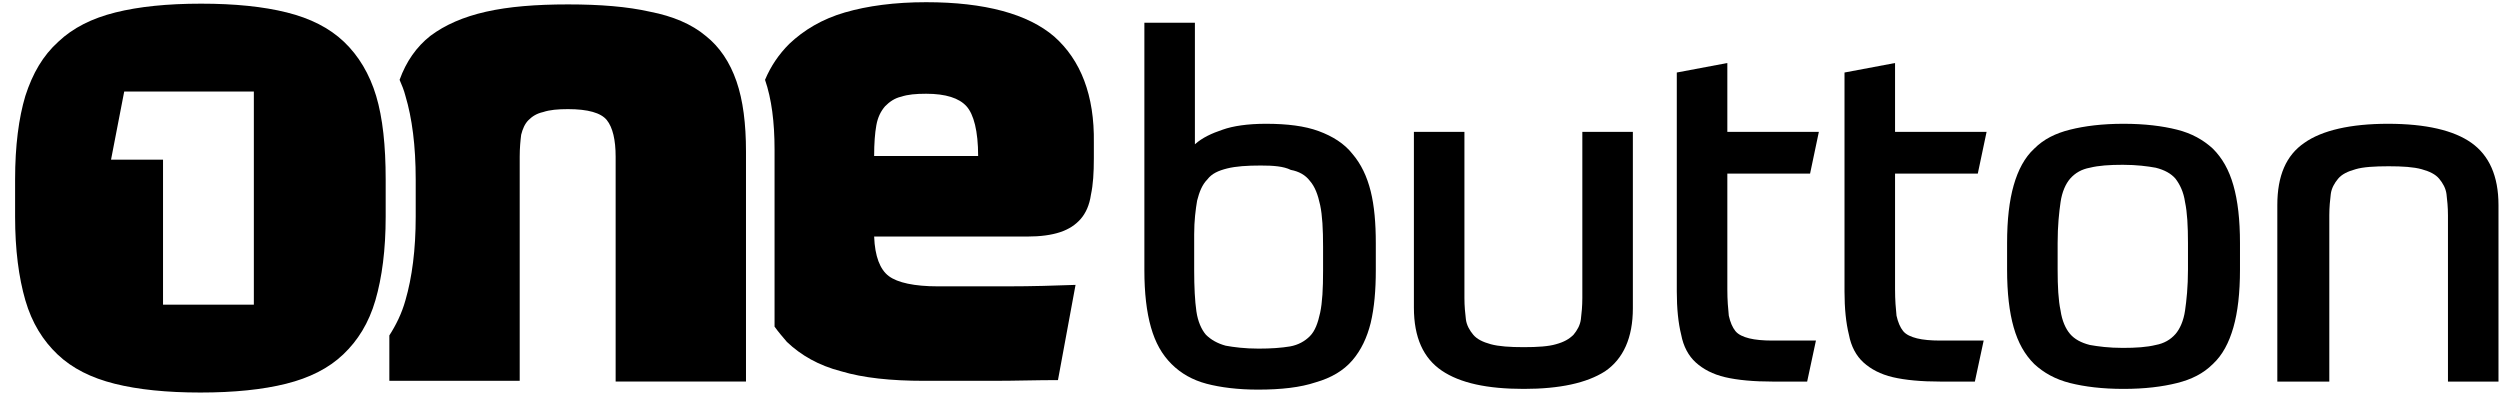
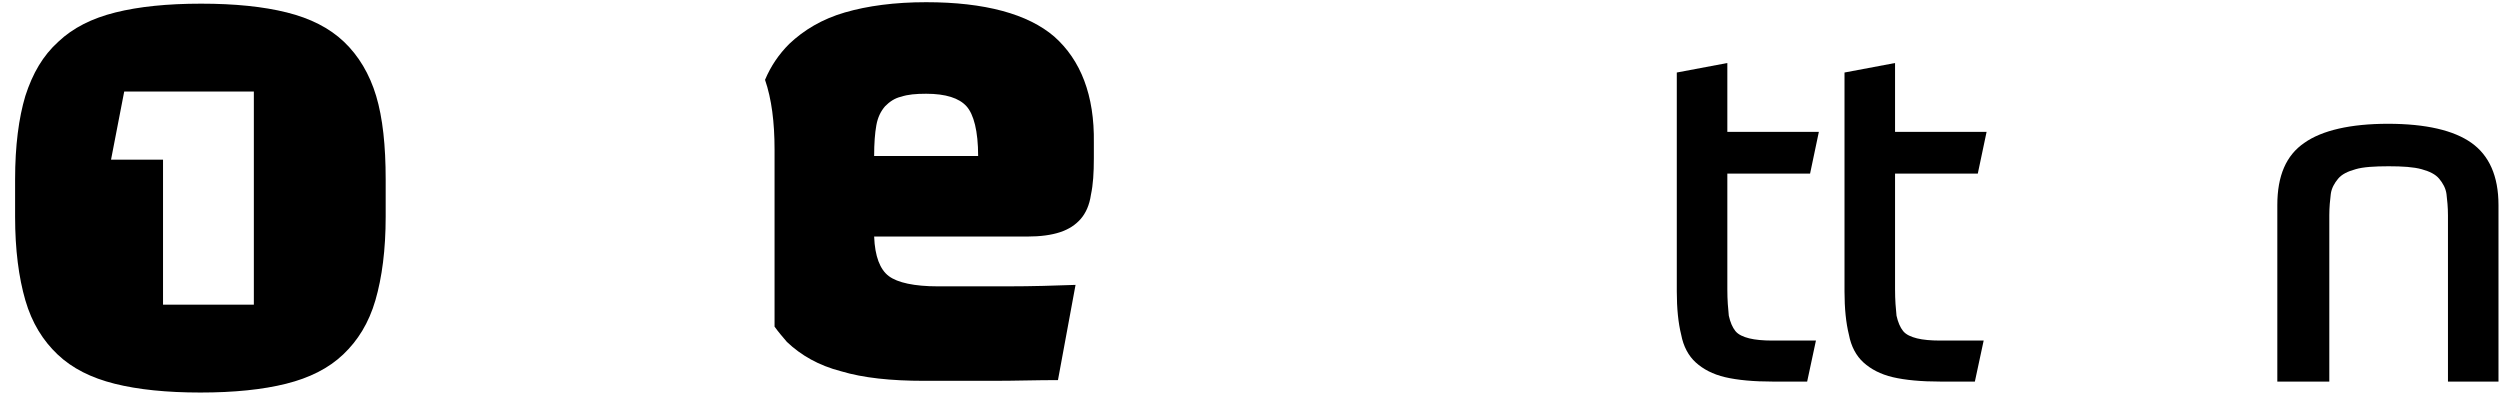
<svg xmlns="http://www.w3.org/2000/svg" width="152" height="24" viewBox="0 0 152 24" fill="none">
  <g id="Group">
-     <path id="Vector" d="M44.778 4.943C44.377 3.785 43.754 2.85 42.907 2.182C42.062 1.47 40.904 0.98 39.523 0.713C38.143 0.401 36.496 0.268 34.536 0.268C32.577 0.268 30.93 0.401 29.549 0.713C28.169 1.025 27.056 1.514 26.165 2.182C25.319 2.85 24.696 3.741 24.295 4.854C24.429 5.166 24.562 5.477 24.651 5.833C25.052 7.169 25.275 8.861 25.275 10.909V13.18C25.275 15.184 25.052 16.876 24.651 18.256C24.429 19.058 24.073 19.77 23.672 20.394V23.154H31.598V9.529C31.598 8.995 31.642 8.55 31.687 8.193C31.776 7.837 31.909 7.525 32.132 7.303C32.355 7.08 32.622 6.902 33.023 6.813C33.423 6.679 33.913 6.635 34.536 6.635C35.739 6.635 36.54 6.858 36.896 7.303C37.253 7.748 37.431 8.505 37.431 9.529V23.199H45.356V9.217C45.356 7.525 45.178 6.101 44.778 4.943Z" fill="black" />
-     <path id="Vector_2" d="M64.102 2.227C62.499 0.846 59.872 0.134 56.31 0.134C54.395 0.134 52.747 0.356 51.367 0.757C49.987 1.158 48.874 1.826 47.983 2.672C47.36 3.295 46.87 4.008 46.514 4.854C46.914 6.011 47.093 7.436 47.093 9.084V19.859C47.315 20.171 47.582 20.483 47.849 20.794C48.696 21.596 49.764 22.219 51.145 22.575C52.48 22.976 54.172 23.154 56.176 23.154C57.69 23.154 59.115 23.154 60.451 23.154C61.742 23.154 63.033 23.11 64.324 23.11L65.393 17.321C64.146 17.366 62.766 17.41 61.252 17.41C59.738 17.41 58.313 17.41 57.022 17.41C55.597 17.41 54.573 17.188 54.039 16.787C53.504 16.386 53.193 15.585 53.148 14.382H62.454C63.256 14.382 63.924 14.293 64.458 14.115C64.992 13.937 65.393 13.67 65.705 13.314C66.016 12.957 66.239 12.468 66.328 11.844C66.462 11.221 66.506 10.509 66.506 9.618V8.683C66.551 5.789 65.705 3.651 64.102 2.227ZM53.148 9.484C53.148 8.727 53.193 8.104 53.282 7.614C53.371 7.125 53.549 6.768 53.816 6.457C54.083 6.189 54.395 5.967 54.796 5.878C55.196 5.744 55.686 5.7 56.31 5.7C57.512 5.7 58.313 5.967 58.759 6.457C59.204 6.946 59.471 7.971 59.471 9.484H53.148Z" fill="black" />
+     <path id="Vector_2" d="M64.102 2.227C62.499 0.846 59.872 0.134 56.31 0.134C54.395 0.134 52.747 0.356 51.367 0.757C49.987 1.158 48.874 1.826 47.983 2.672C47.36 3.295 46.87 4.008 46.514 4.854C46.914 6.011 47.093 7.436 47.093 9.084V19.859C47.315 20.171 47.582 20.483 47.849 20.794C48.696 21.596 49.764 22.219 51.145 22.575C52.48 22.976 54.172 23.154 56.176 23.154C57.69 23.154 59.115 23.154 60.451 23.154C61.742 23.154 63.033 23.11 64.324 23.11L65.393 17.321C64.146 17.366 62.766 17.41 61.252 17.41C59.738 17.41 58.313 17.41 57.022 17.41C55.597 17.41 54.573 17.188 54.039 16.787C53.504 16.386 53.193 15.585 53.148 14.382H62.454C63.256 14.382 63.924 14.293 64.458 14.115C64.992 13.937 65.393 13.67 65.705 13.314C66.016 12.957 66.239 12.468 66.328 11.844C66.462 11.221 66.506 10.509 66.506 9.618V8.683C66.551 5.789 65.705 3.651 64.102 2.227M53.148 9.484C53.148 8.727 53.193 8.104 53.282 7.614C53.371 7.125 53.549 6.768 53.816 6.457C54.083 6.189 54.395 5.967 54.796 5.878C55.196 5.744 55.686 5.7 56.31 5.7C57.512 5.7 58.313 5.967 58.759 6.457C59.204 6.946 59.471 7.971 59.471 9.484H53.148Z" fill="black" />
    <g id="Group_2">
-       <path id="Vector_3" d="M76.97 7.526C78.261 7.526 79.329 7.66 80.175 7.971C81.022 8.283 81.734 8.728 82.224 9.352C82.758 9.975 83.114 10.732 83.337 11.623C83.56 12.513 83.649 13.582 83.649 14.784V16.431C83.649 17.634 83.56 18.702 83.337 19.637C83.114 20.528 82.758 21.285 82.224 21.908C81.689 22.532 80.933 22.977 79.997 23.244C79.062 23.556 77.905 23.689 76.48 23.689C75.278 23.689 74.209 23.556 73.363 23.333C72.517 23.11 71.805 22.71 71.226 22.131C70.647 21.552 70.246 20.84 69.979 19.904C69.712 18.97 69.578 17.812 69.578 16.431V1.381H72.65V8.773C73.096 8.372 73.675 8.105 74.343 7.882C74.966 7.66 75.856 7.526 76.97 7.526ZM76.658 10.064C75.812 10.064 75.144 10.109 74.61 10.242C74.075 10.376 73.675 10.554 73.407 10.91C73.096 11.222 72.918 11.667 72.784 12.201C72.695 12.736 72.606 13.404 72.606 14.25V16.431C72.606 17.456 72.65 18.302 72.74 18.925C72.829 19.548 73.051 20.038 73.318 20.35C73.63 20.662 74.031 20.884 74.521 21.018C75.01 21.107 75.678 21.196 76.524 21.196C77.281 21.196 77.905 21.151 78.439 21.062C78.929 20.973 79.329 20.751 79.641 20.439C79.953 20.127 80.131 19.637 80.265 19.014C80.398 18.391 80.443 17.545 80.443 16.476V15.007C80.443 13.938 80.398 13.092 80.265 12.469C80.131 11.845 79.953 11.355 79.641 10.999C79.374 10.643 78.973 10.42 78.484 10.331C78.038 10.109 77.415 10.064 76.658 10.064Z" fill="black" />
-       <path id="Vector_4" d="M92.644 23.645C90.418 23.645 88.77 23.289 87.657 22.532C86.544 21.775 85.965 20.528 85.965 18.703V8.016H89.037V18.124C89.037 18.613 89.082 19.059 89.126 19.415C89.171 19.771 89.349 20.083 89.572 20.35C89.794 20.617 90.15 20.795 90.64 20.929C91.13 21.062 91.798 21.107 92.644 21.107C93.49 21.107 94.158 21.062 94.603 20.929C95.093 20.795 95.404 20.617 95.672 20.35C95.894 20.083 96.072 19.771 96.117 19.415C96.162 19.059 96.206 18.613 96.206 18.124V8.016H99.278V18.747C99.278 20.528 98.7 21.82 97.586 22.576C96.473 23.289 94.826 23.645 92.644 23.645Z" fill="black" />
      <path id="Vector_5" d="M101.949 4.409L105.022 3.831V8.016H110.587L110.053 10.554H105.022V17.589C105.022 18.257 105.066 18.747 105.111 19.192C105.2 19.593 105.333 19.905 105.511 20.127C105.689 20.35 106.001 20.484 106.357 20.573C106.714 20.662 107.203 20.706 107.738 20.706H110.409L109.875 23.2H107.782C106.625 23.2 105.645 23.111 104.888 22.933C104.131 22.755 103.552 22.443 103.107 22.042C102.662 21.641 102.35 21.062 102.216 20.35C102.038 19.638 101.949 18.747 101.949 17.723V4.409Z" fill="black" />
      <path id="Vector_6" d="M112.146 4.409L115.219 3.831V8.016H120.785L120.25 10.554H115.219V17.589C115.219 18.257 115.263 18.747 115.308 19.192C115.397 19.593 115.531 19.905 115.709 20.127C115.887 20.35 116.198 20.484 116.555 20.573C116.911 20.662 117.401 20.706 117.935 20.706H120.607L120.072 23.2H117.98C116.822 23.2 115.842 23.111 115.085 22.933C114.328 22.755 113.749 22.443 113.304 22.042C112.859 21.641 112.547 21.062 112.414 20.35C112.236 19.638 112.146 18.747 112.146 17.723V4.409Z" fill="black" />
-       <path id="Vector_7" d="M129.111 7.526C130.402 7.526 131.471 7.66 132.361 7.883C133.252 8.105 133.964 8.506 134.543 9.04C135.122 9.619 135.523 10.332 135.79 11.267C136.057 12.202 136.191 13.359 136.191 14.784V16.387C136.191 17.812 136.057 18.97 135.79 19.905C135.523 20.84 135.122 21.597 134.543 22.131C133.964 22.71 133.252 23.066 132.361 23.289C131.471 23.512 130.402 23.645 129.111 23.645C127.82 23.645 126.751 23.512 125.861 23.289C124.97 23.066 124.258 22.666 123.679 22.131C123.1 21.552 122.699 20.84 122.432 19.905C122.165 18.97 122.031 17.812 122.031 16.387V14.784C122.031 13.359 122.165 12.202 122.432 11.267C122.699 10.332 123.1 9.575 123.679 9.04C124.258 8.461 124.97 8.105 125.861 7.883C126.751 7.66 127.82 7.526 129.111 7.526ZM133.029 14.784C133.029 13.76 132.985 12.914 132.851 12.291C132.762 11.667 132.54 11.222 132.272 10.866C132.005 10.554 131.605 10.332 131.07 10.198C130.58 10.109 129.913 10.02 129.066 10.02C128.265 10.02 127.597 10.064 127.063 10.198C126.573 10.287 126.172 10.51 125.861 10.866C125.593 11.178 125.371 11.667 125.282 12.291C125.193 12.914 125.104 13.716 125.104 14.784V16.387C125.104 17.411 125.148 18.257 125.282 18.881C125.371 19.504 125.593 19.994 125.861 20.306C126.128 20.617 126.528 20.84 127.063 20.974C127.553 21.062 128.22 21.152 129.066 21.152C129.868 21.152 130.536 21.107 131.07 20.974C131.56 20.884 131.961 20.662 132.272 20.306C132.54 19.994 132.762 19.504 132.851 18.881C132.94 18.257 133.029 17.456 133.029 16.387V14.784Z" fill="black" />
      <path id="Vector_8" d="M138.461 23.2V12.469C138.461 10.688 138.995 9.441 140.108 8.684C141.177 7.927 142.914 7.526 145.185 7.526C147.5 7.526 149.192 7.927 150.261 8.684C151.329 9.441 151.908 10.688 151.908 12.469V23.2H148.836V13.092C148.836 12.602 148.791 12.157 148.747 11.801C148.702 11.445 148.524 11.133 148.301 10.866C148.079 10.599 147.723 10.421 147.233 10.287C146.743 10.153 146.075 10.109 145.229 10.109C144.383 10.109 143.671 10.153 143.225 10.287C142.736 10.421 142.379 10.599 142.157 10.866C141.934 11.133 141.756 11.445 141.711 11.801C141.667 12.157 141.622 12.602 141.622 13.092V23.2H138.461Z" fill="black" />
    </g>
    <path id="Vector_9" d="M22.87 5.833C22.469 4.497 21.801 3.384 20.91 2.538C20.02 1.692 18.862 1.113 17.438 0.757C16.013 0.401 14.276 0.223 12.228 0.223C10.18 0.223 8.443 0.401 7.018 0.757C5.593 1.113 4.436 1.692 3.545 2.538C2.61 3.384 1.987 4.453 1.541 5.833C1.141 7.169 0.918 8.861 0.918 10.909V13.18C0.918 15.184 1.141 16.876 1.541 18.256C1.942 19.636 2.61 20.705 3.501 21.551C4.391 22.397 5.549 22.976 6.974 23.332C8.398 23.688 10.135 23.866 12.183 23.866C14.232 23.866 15.968 23.688 17.393 23.332C18.818 22.976 19.976 22.397 20.866 21.551C21.757 20.705 22.424 19.636 22.825 18.256C23.226 16.876 23.449 15.184 23.449 13.18V10.909C23.449 8.861 23.27 7.169 22.87 5.833ZM15.434 18.523H9.912V9.707H6.751L7.552 5.566H15.434V18.523Z" fill="black" />
  </g>
</svg>